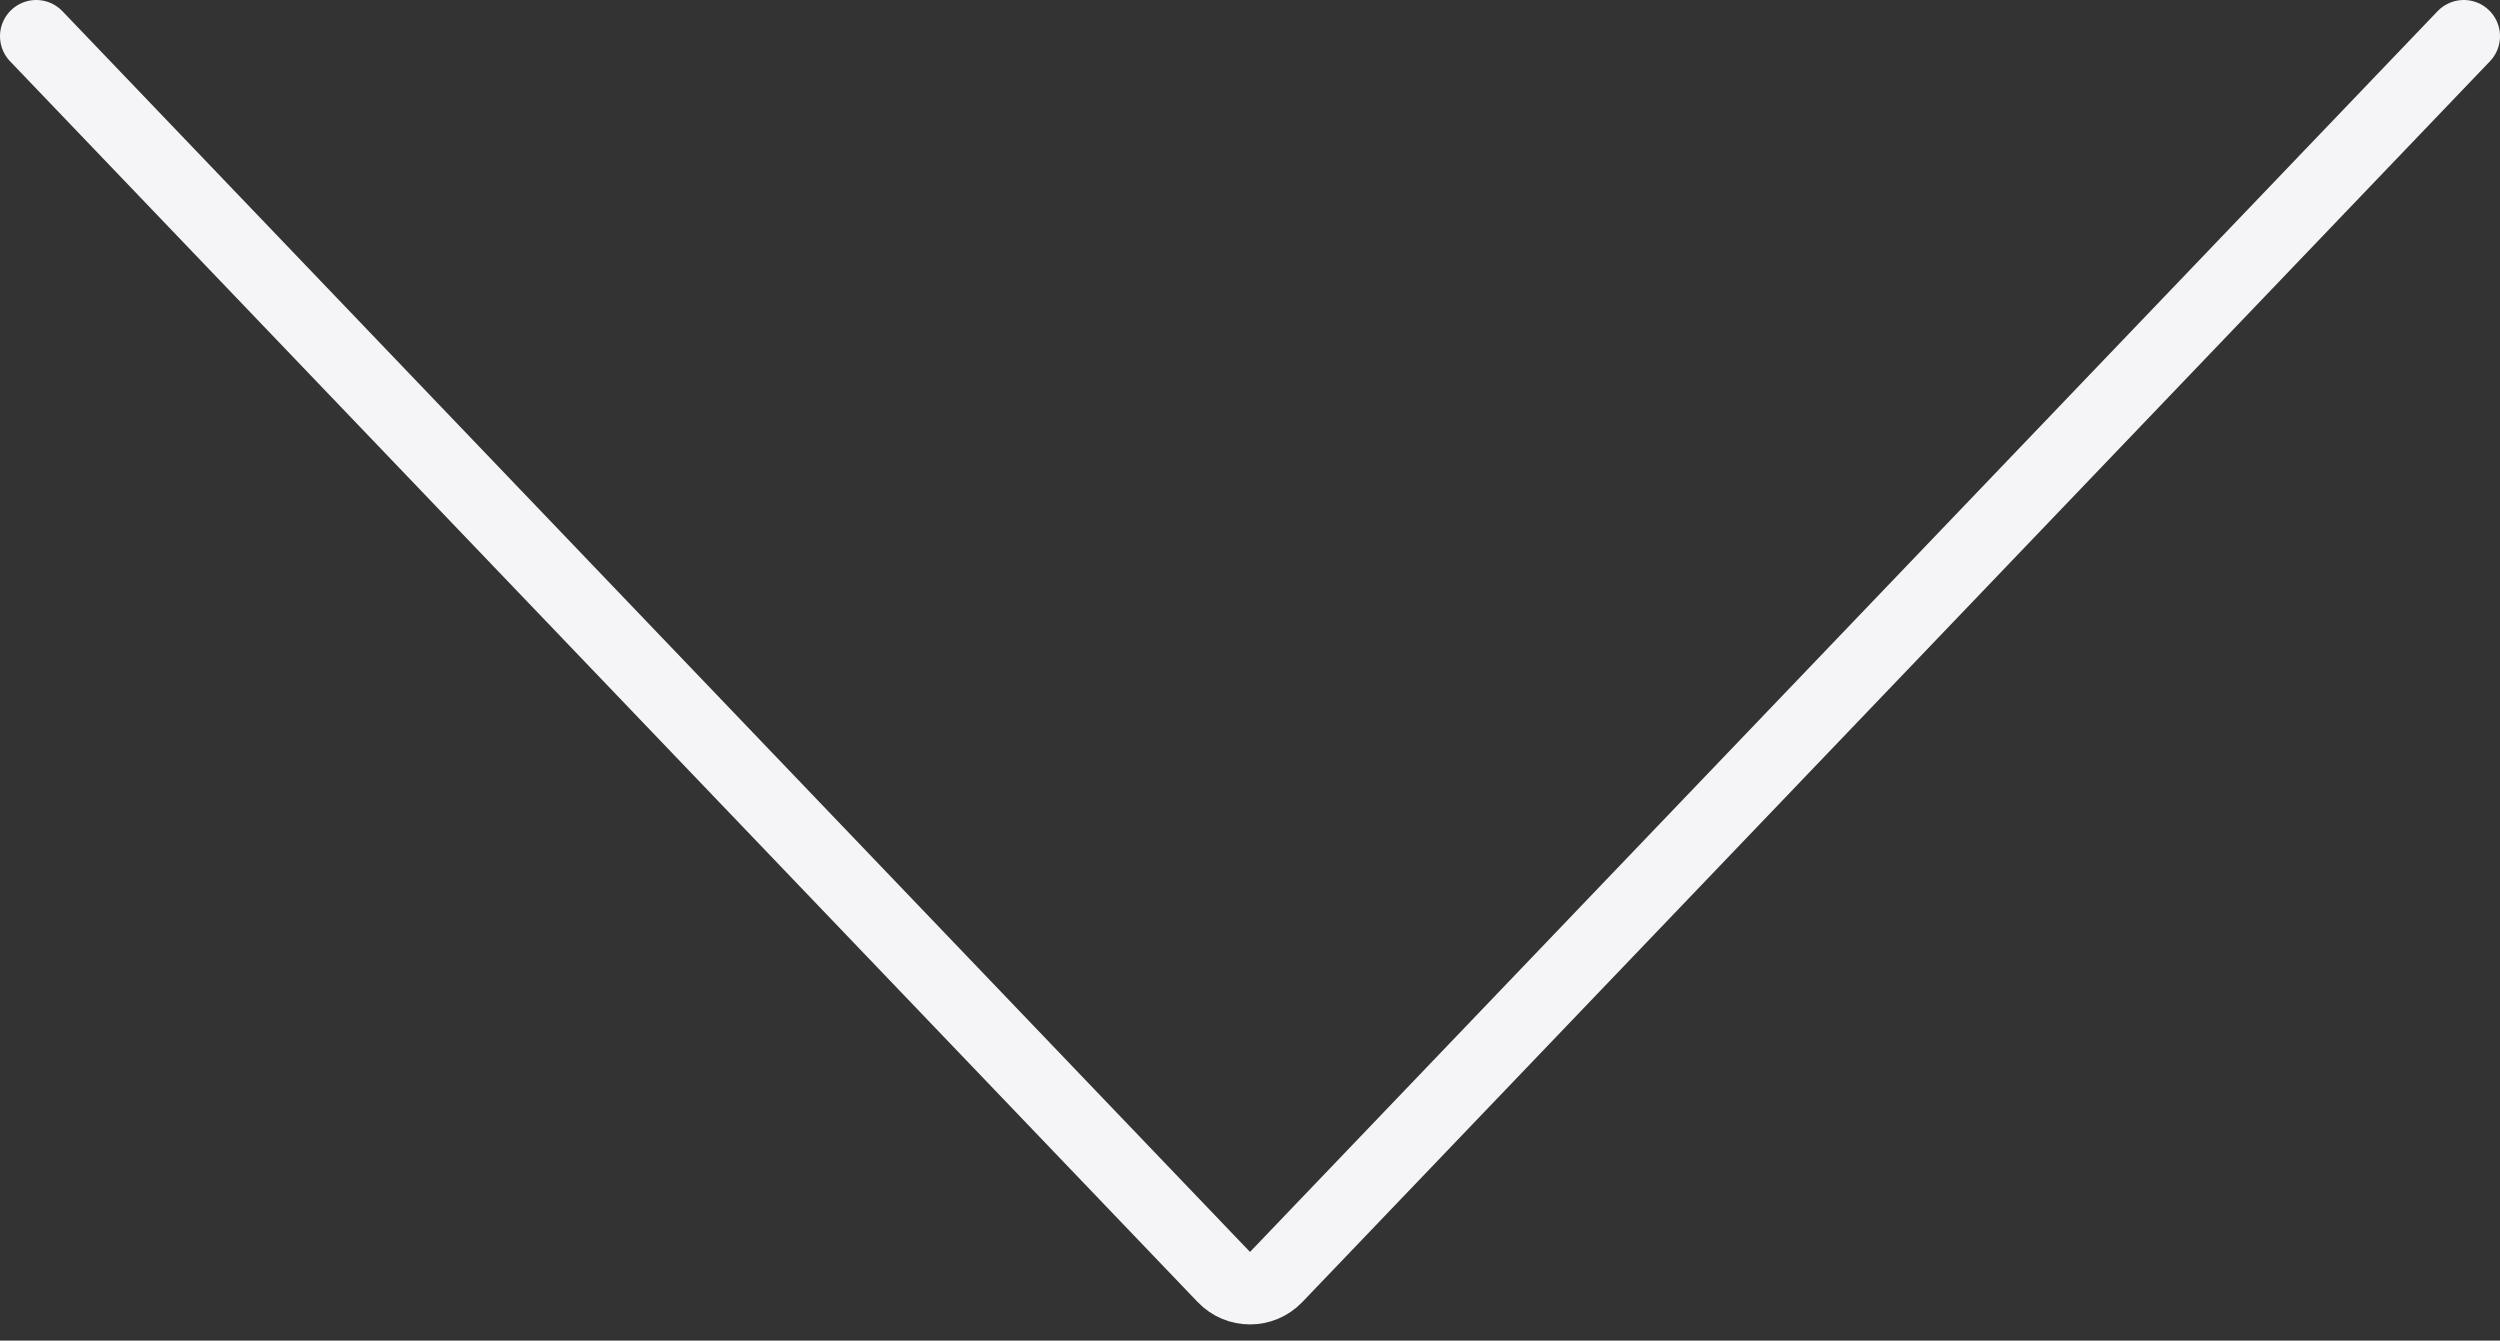
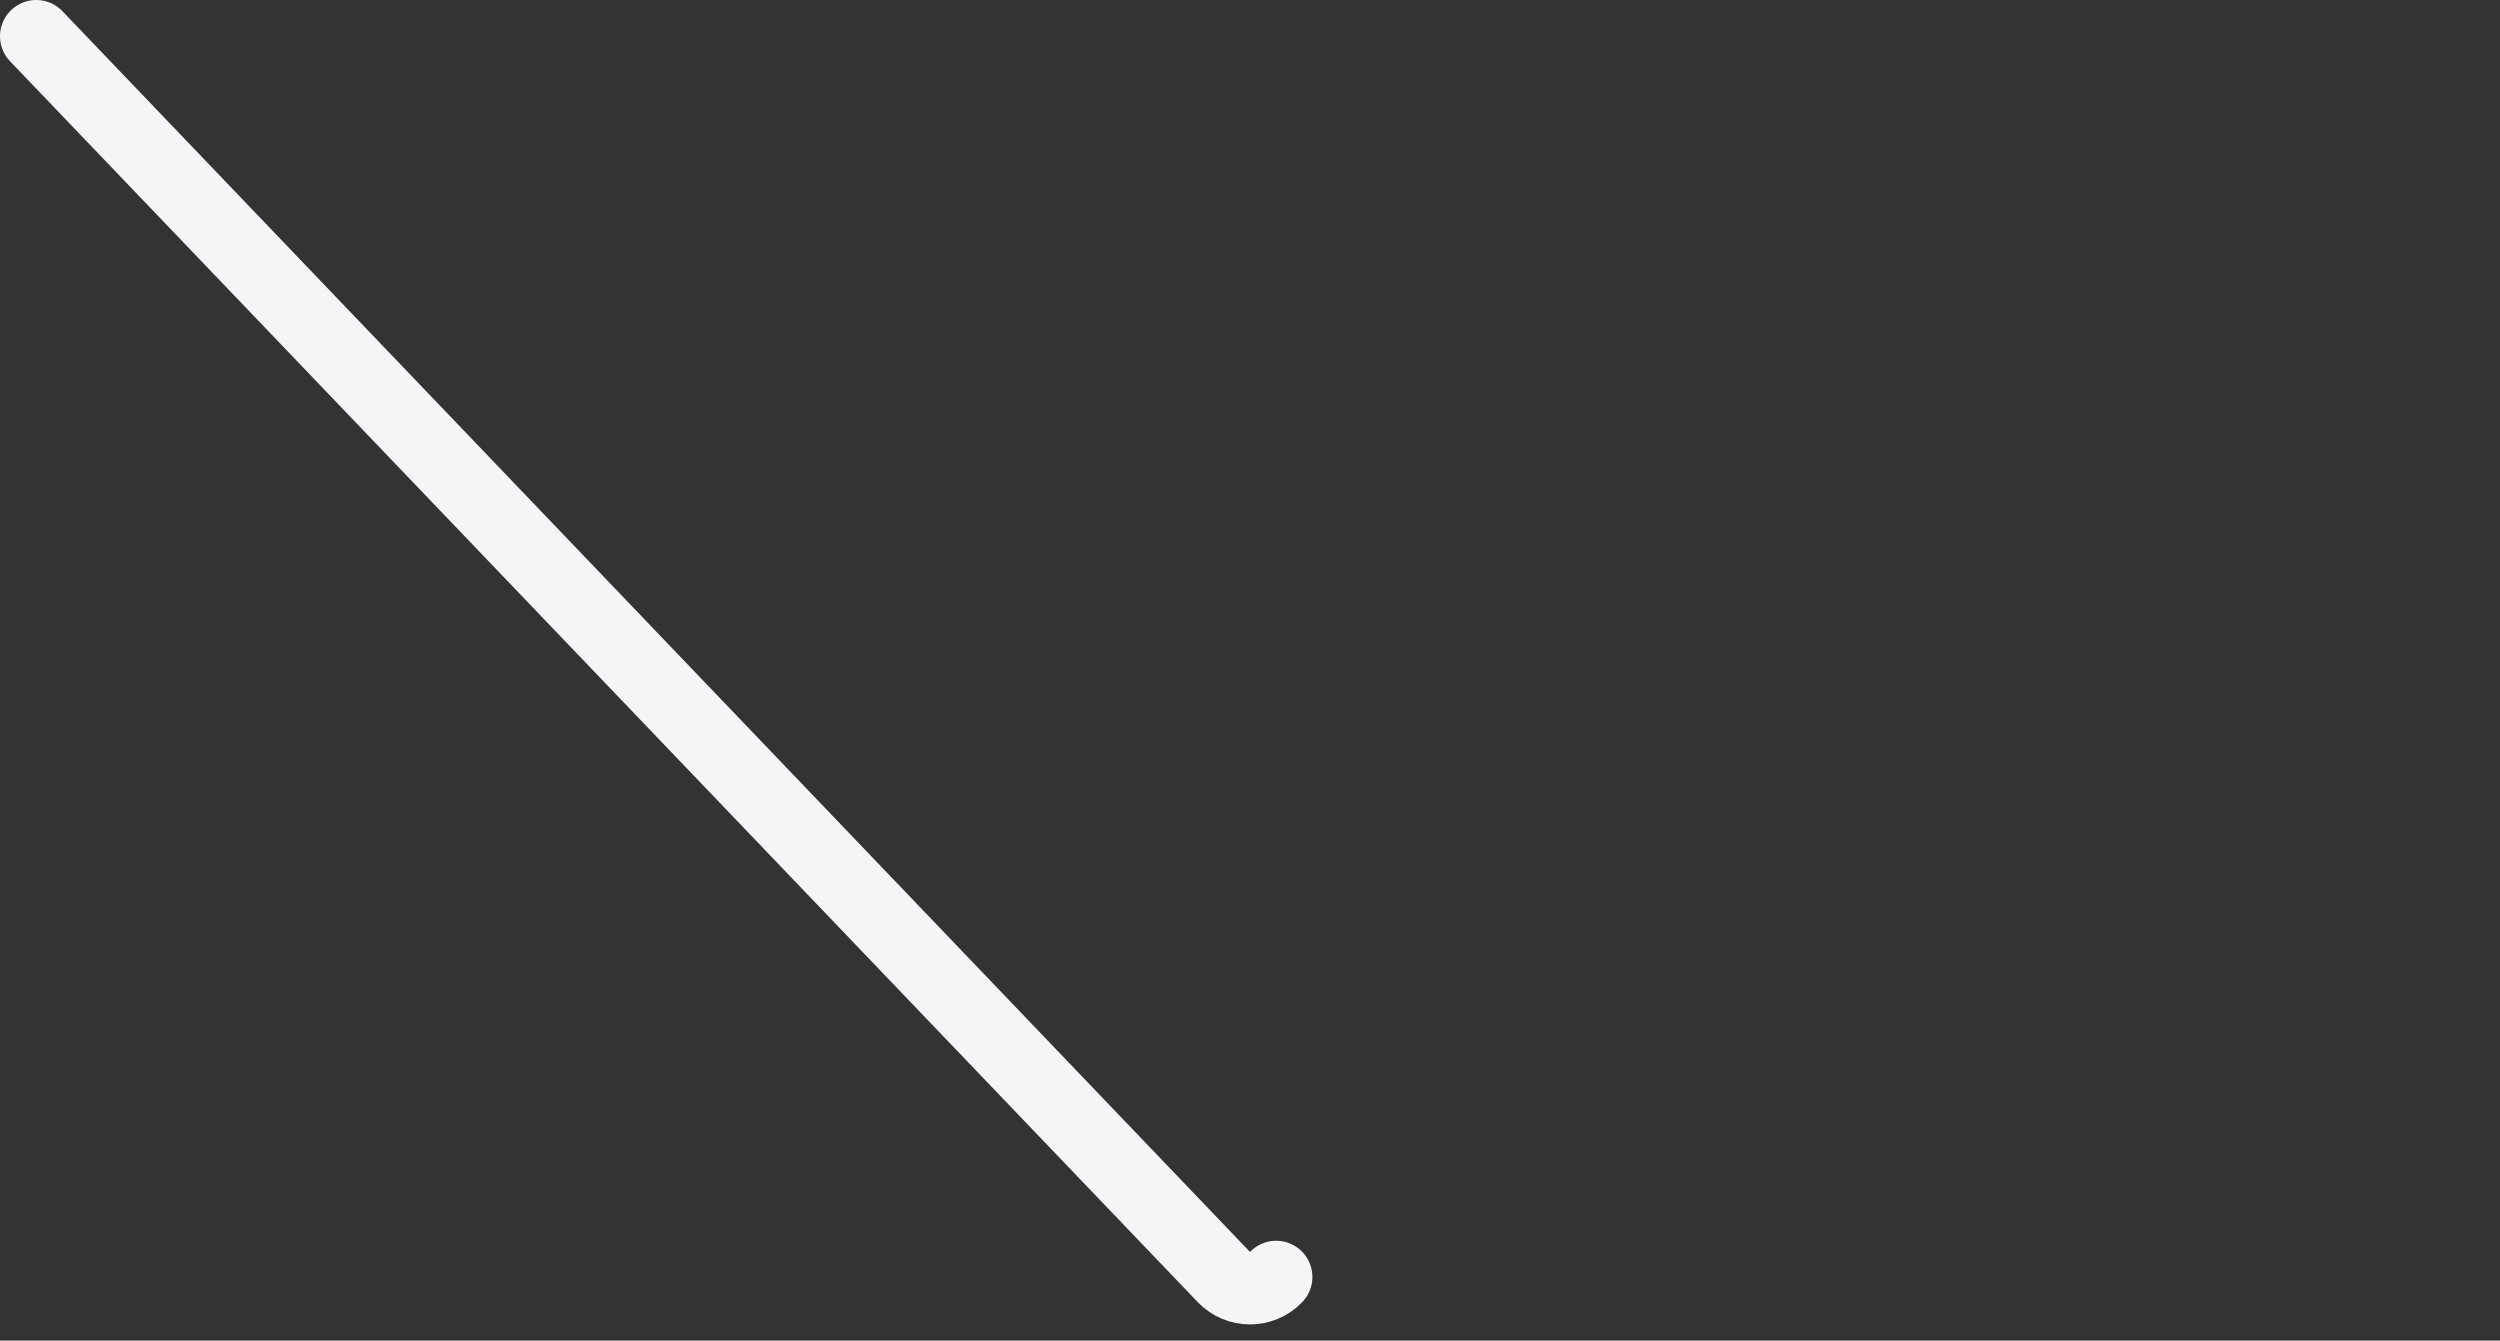
<svg xmlns="http://www.w3.org/2000/svg" width="69" height="37" viewBox="0 0 69 37" fill="none">
  <rect x="0" y="0" width="69" height="37" fill="#333333" stroke="none" />
-   <path d="M1 1L33.778 35.245C34.171 35.657 34.829 35.657 35.222 35.245L68 1" stroke="#F5F5F7" stroke-width="2" stroke-linecap="round" />
+   <path d="M1 1L33.778 35.245C34.171 35.657 34.829 35.657 35.222 35.245" stroke="#F5F5F7" stroke-width="2" stroke-linecap="round" />
</svg>